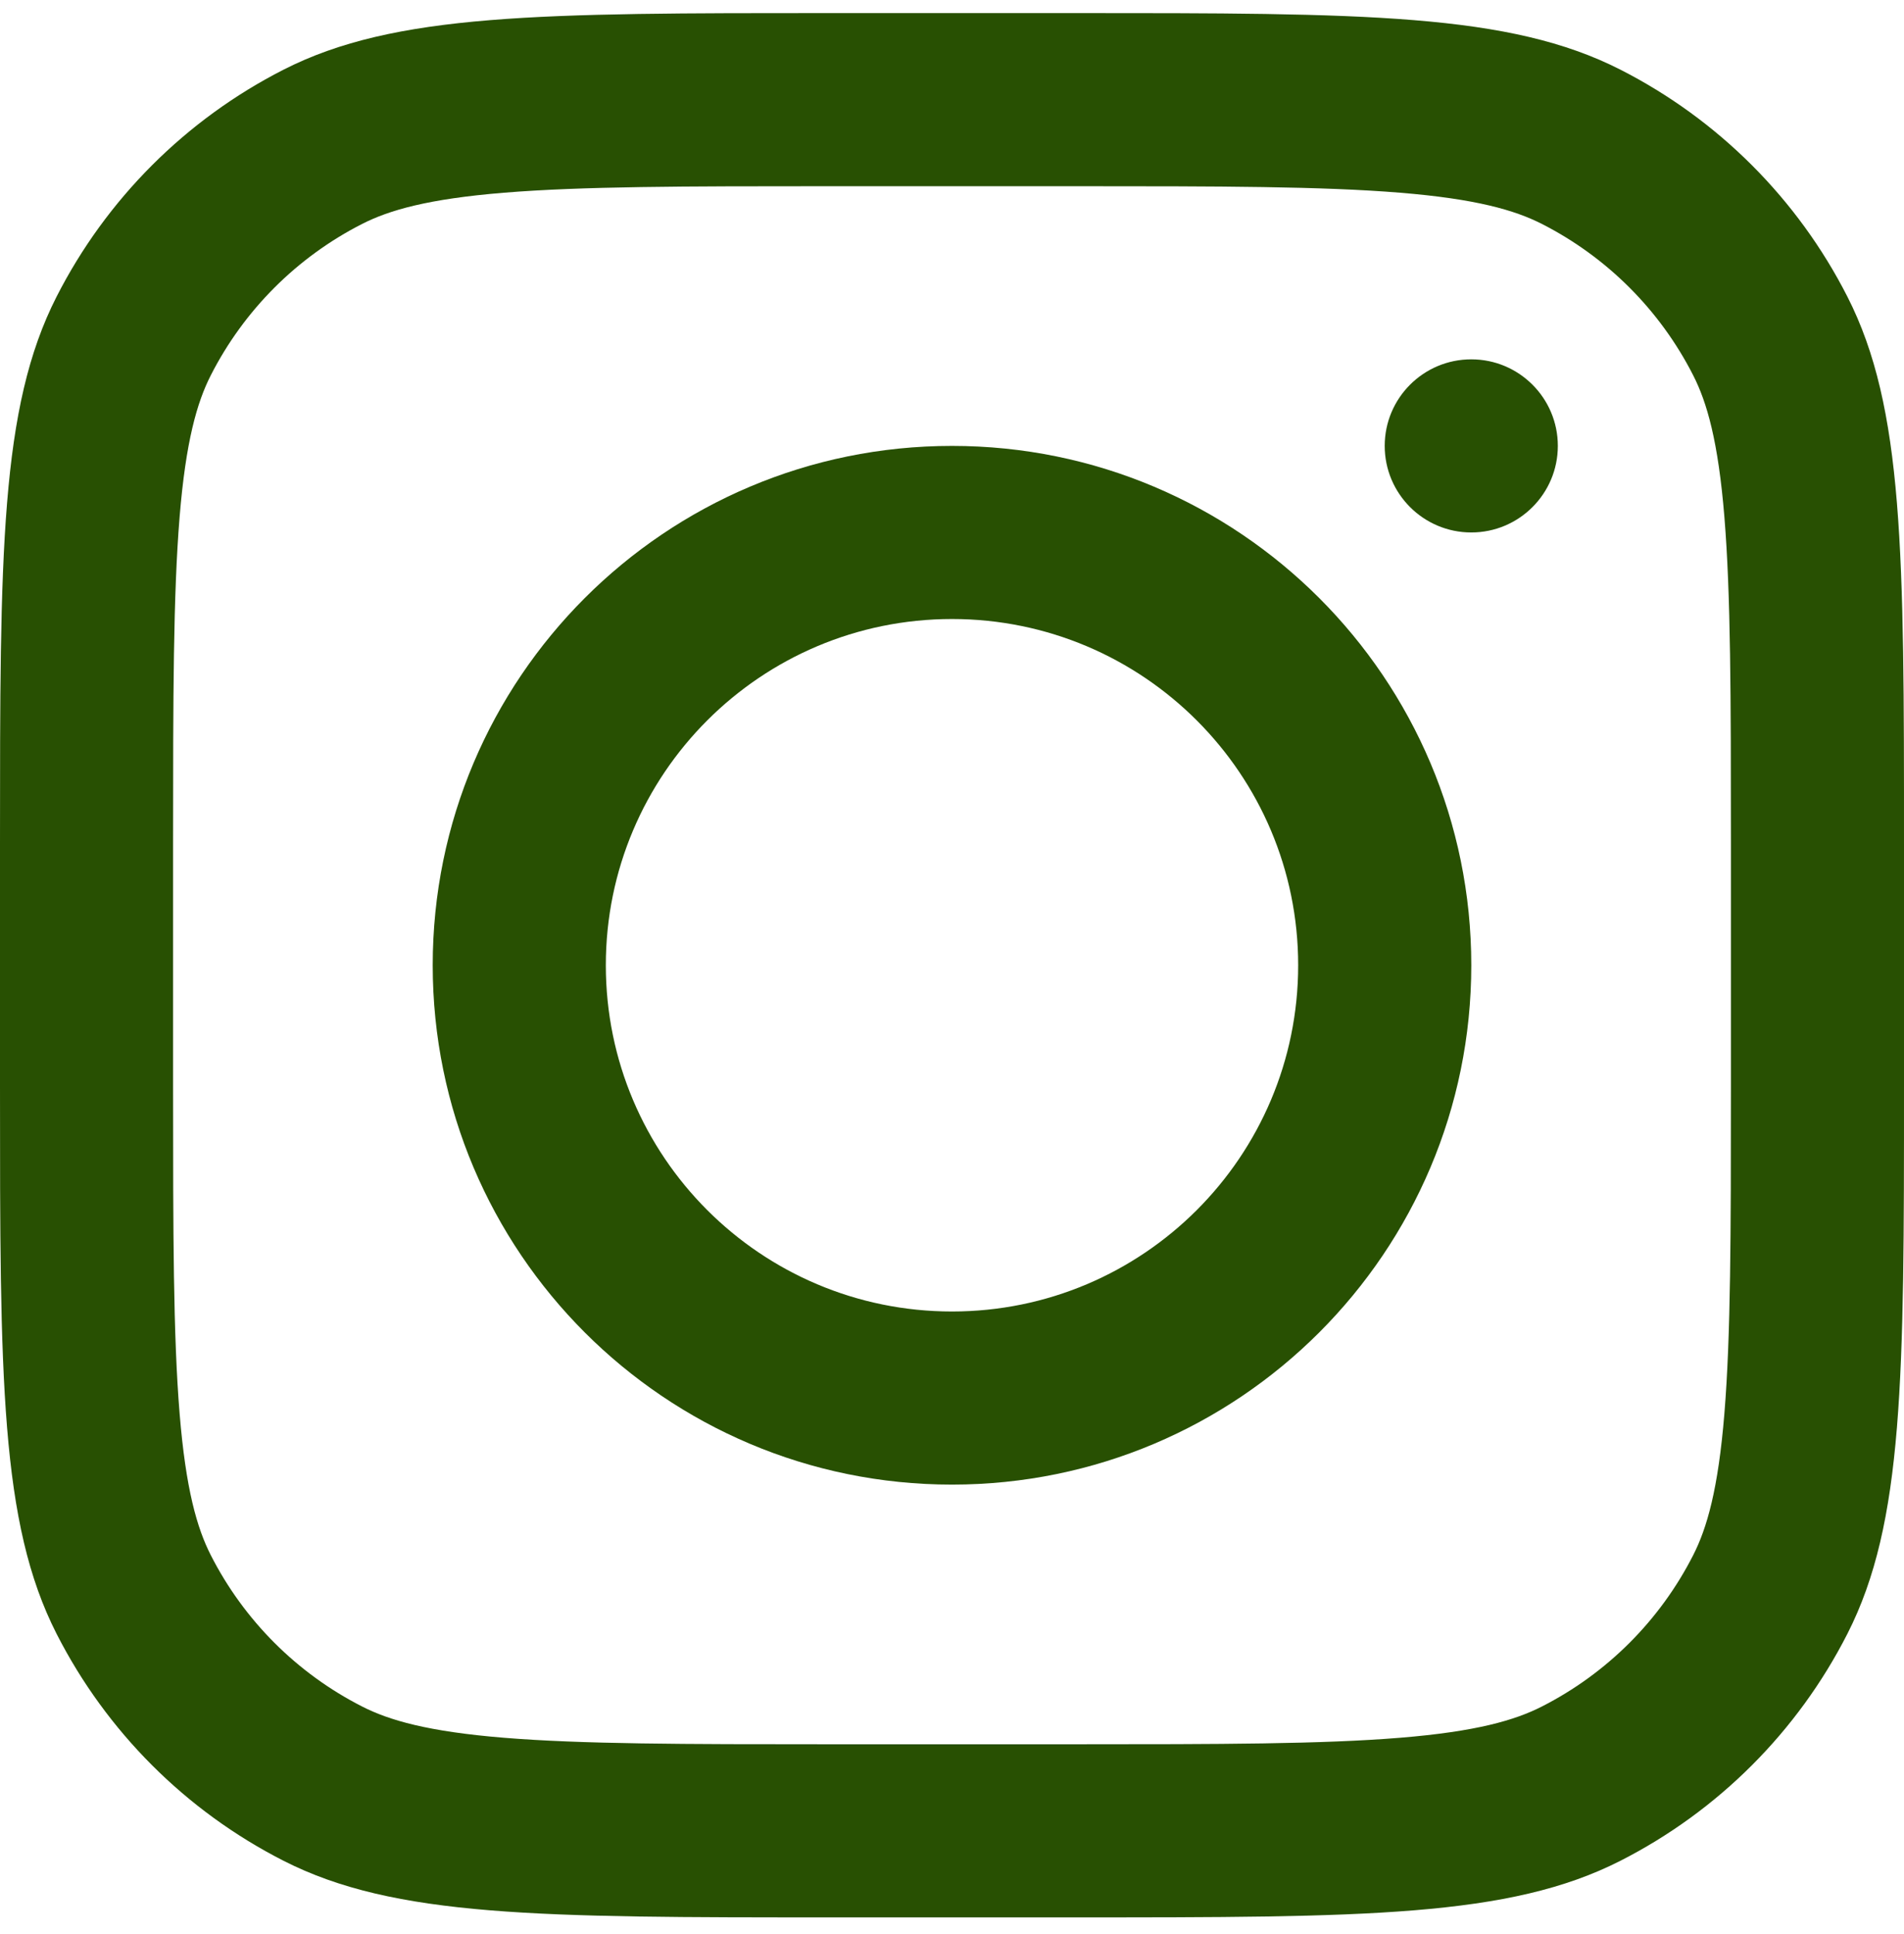
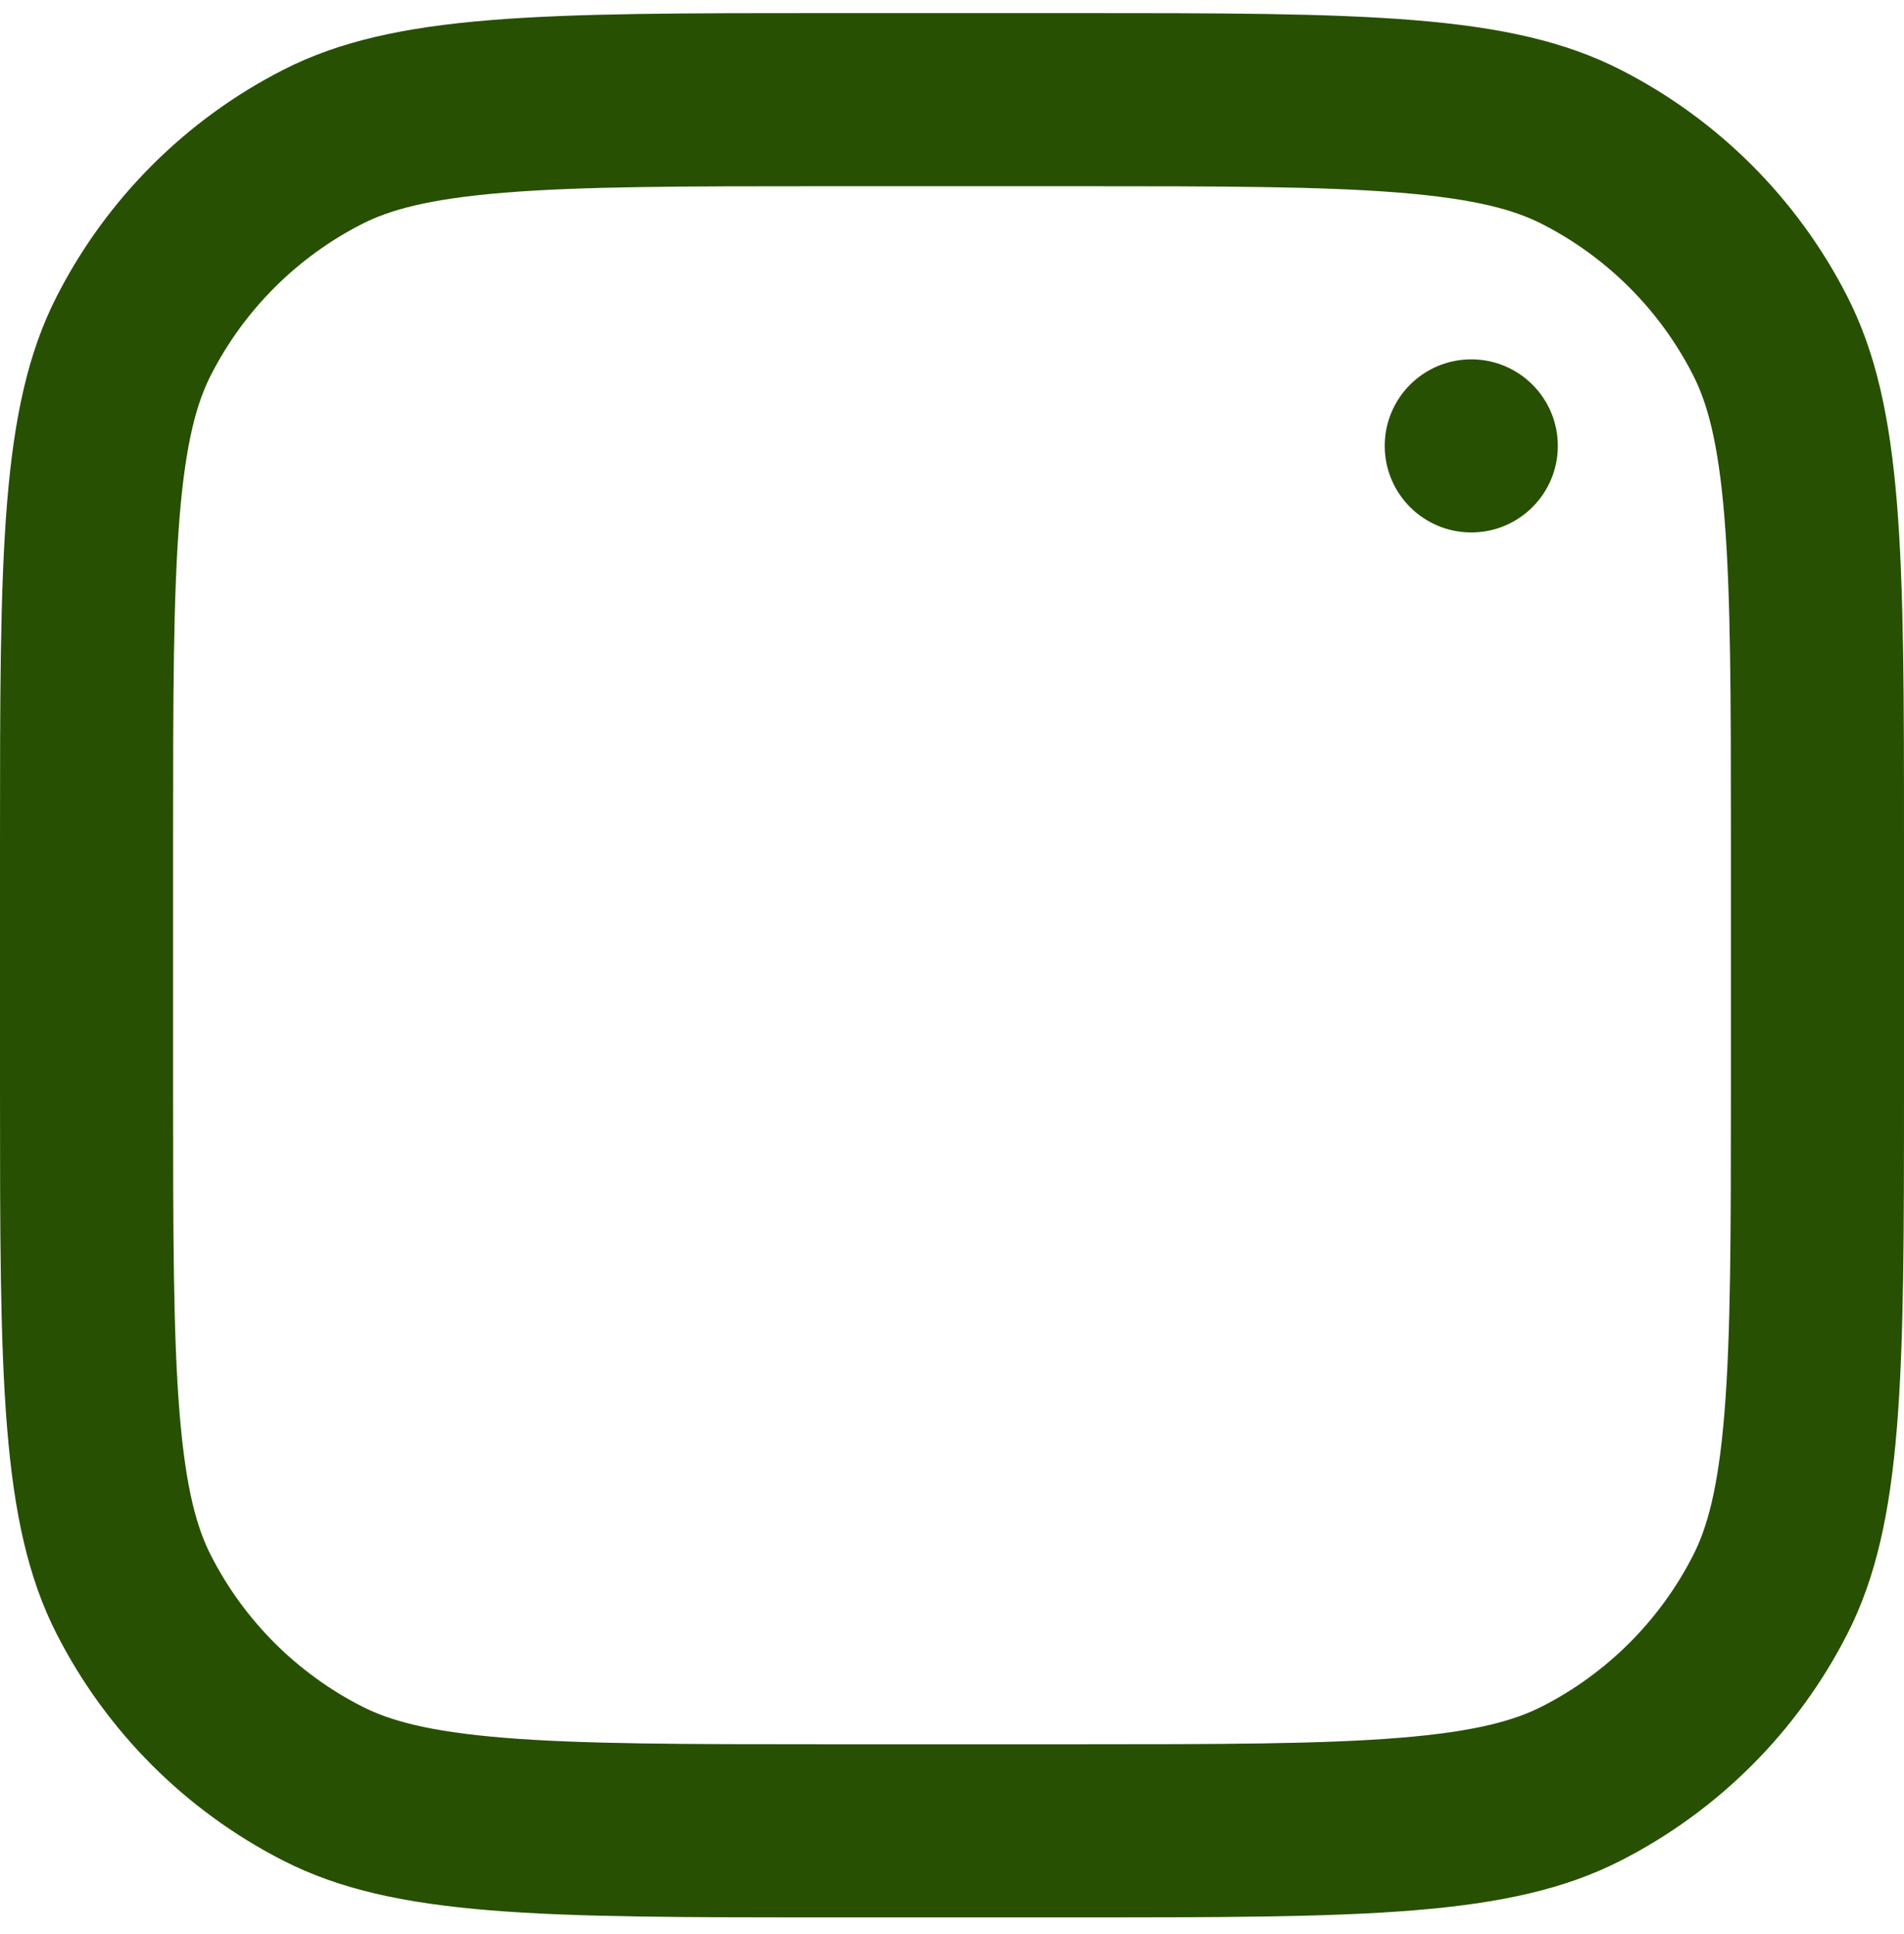
<svg xmlns="http://www.w3.org/2000/svg" width="64" height="65" viewBox="0 0 64 65" fill="none">
-   <path fill-rule="evenodd" clip-rule="evenodd" d="M32 49.895C41.64 49.895 49.455 42.08 49.455 32.44C49.455 22.8 41.64 14.986 32 14.986C22.36 14.986 14.545 22.8 14.545 32.44C14.545 42.08 22.36 49.895 32 49.895ZM32 44.077C38.426 44.077 43.636 38.867 43.636 32.44C43.636 26.014 38.426 20.804 32 20.804C25.573 20.804 20.364 26.014 20.364 32.44C20.364 38.867 25.573 44.077 32 44.077Z" fill="#285002" />
  <path d="M49.455 12.077C47.848 12.077 46.545 13.379 46.545 14.986C46.545 16.592 47.848 17.895 49.455 17.895C51.061 17.895 52.364 16.592 52.364 14.986C52.364 13.379 51.061 12.077 49.455 12.077Z" fill="#285002" />
  <path fill-rule="evenodd" clip-rule="evenodd" d="M1.902 9.97C0 13.704 0 18.592 0 28.367V36.513C0 46.288 0 51.176 1.902 54.91C3.576 58.194 6.246 60.864 9.53 62.537C13.264 64.44 18.152 64.44 27.927 64.44H36.073C45.848 64.44 50.736 64.44 54.469 62.537C57.754 60.864 60.424 58.194 62.097 54.91C64 51.176 64 46.288 64 36.513V28.367C64 18.592 64 13.704 62.097 9.97C60.424 6.686 57.754 4.016 54.469 2.342C50.736 0.44 45.848 0.44 36.073 0.44H27.927C18.152 0.44 13.264 0.44 9.53 2.342C6.246 4.016 3.576 6.686 1.902 9.97ZM36.073 6.258H27.927C22.944 6.258 19.556 6.263 16.937 6.477C14.386 6.685 13.082 7.063 12.172 7.526C9.982 8.642 8.202 10.422 7.086 12.612C6.623 13.522 6.245 14.826 6.037 17.377C5.823 19.996 5.818 23.384 5.818 28.367V36.513C5.818 41.496 5.823 44.884 6.037 47.503C6.245 50.054 6.623 51.358 7.086 52.268C8.202 54.458 9.982 56.238 12.172 57.353C13.082 57.817 14.386 58.195 16.937 58.403C19.556 58.617 22.944 58.622 27.927 58.622H36.073C41.057 58.622 44.444 58.617 47.063 58.403C49.614 58.195 50.918 57.817 51.828 57.353C54.018 56.238 55.798 54.458 56.913 52.268C57.377 51.358 57.755 50.054 57.963 47.503C58.177 44.884 58.182 41.496 58.182 36.513V28.367C58.182 23.384 58.177 19.996 57.963 17.377C57.755 14.826 57.377 13.522 56.913 12.612C55.798 10.422 54.018 8.642 51.828 7.526C50.918 7.063 49.614 6.685 47.063 6.477C44.444 6.263 41.057 6.258 36.073 6.258Z" fill="#285002" />
</svg>